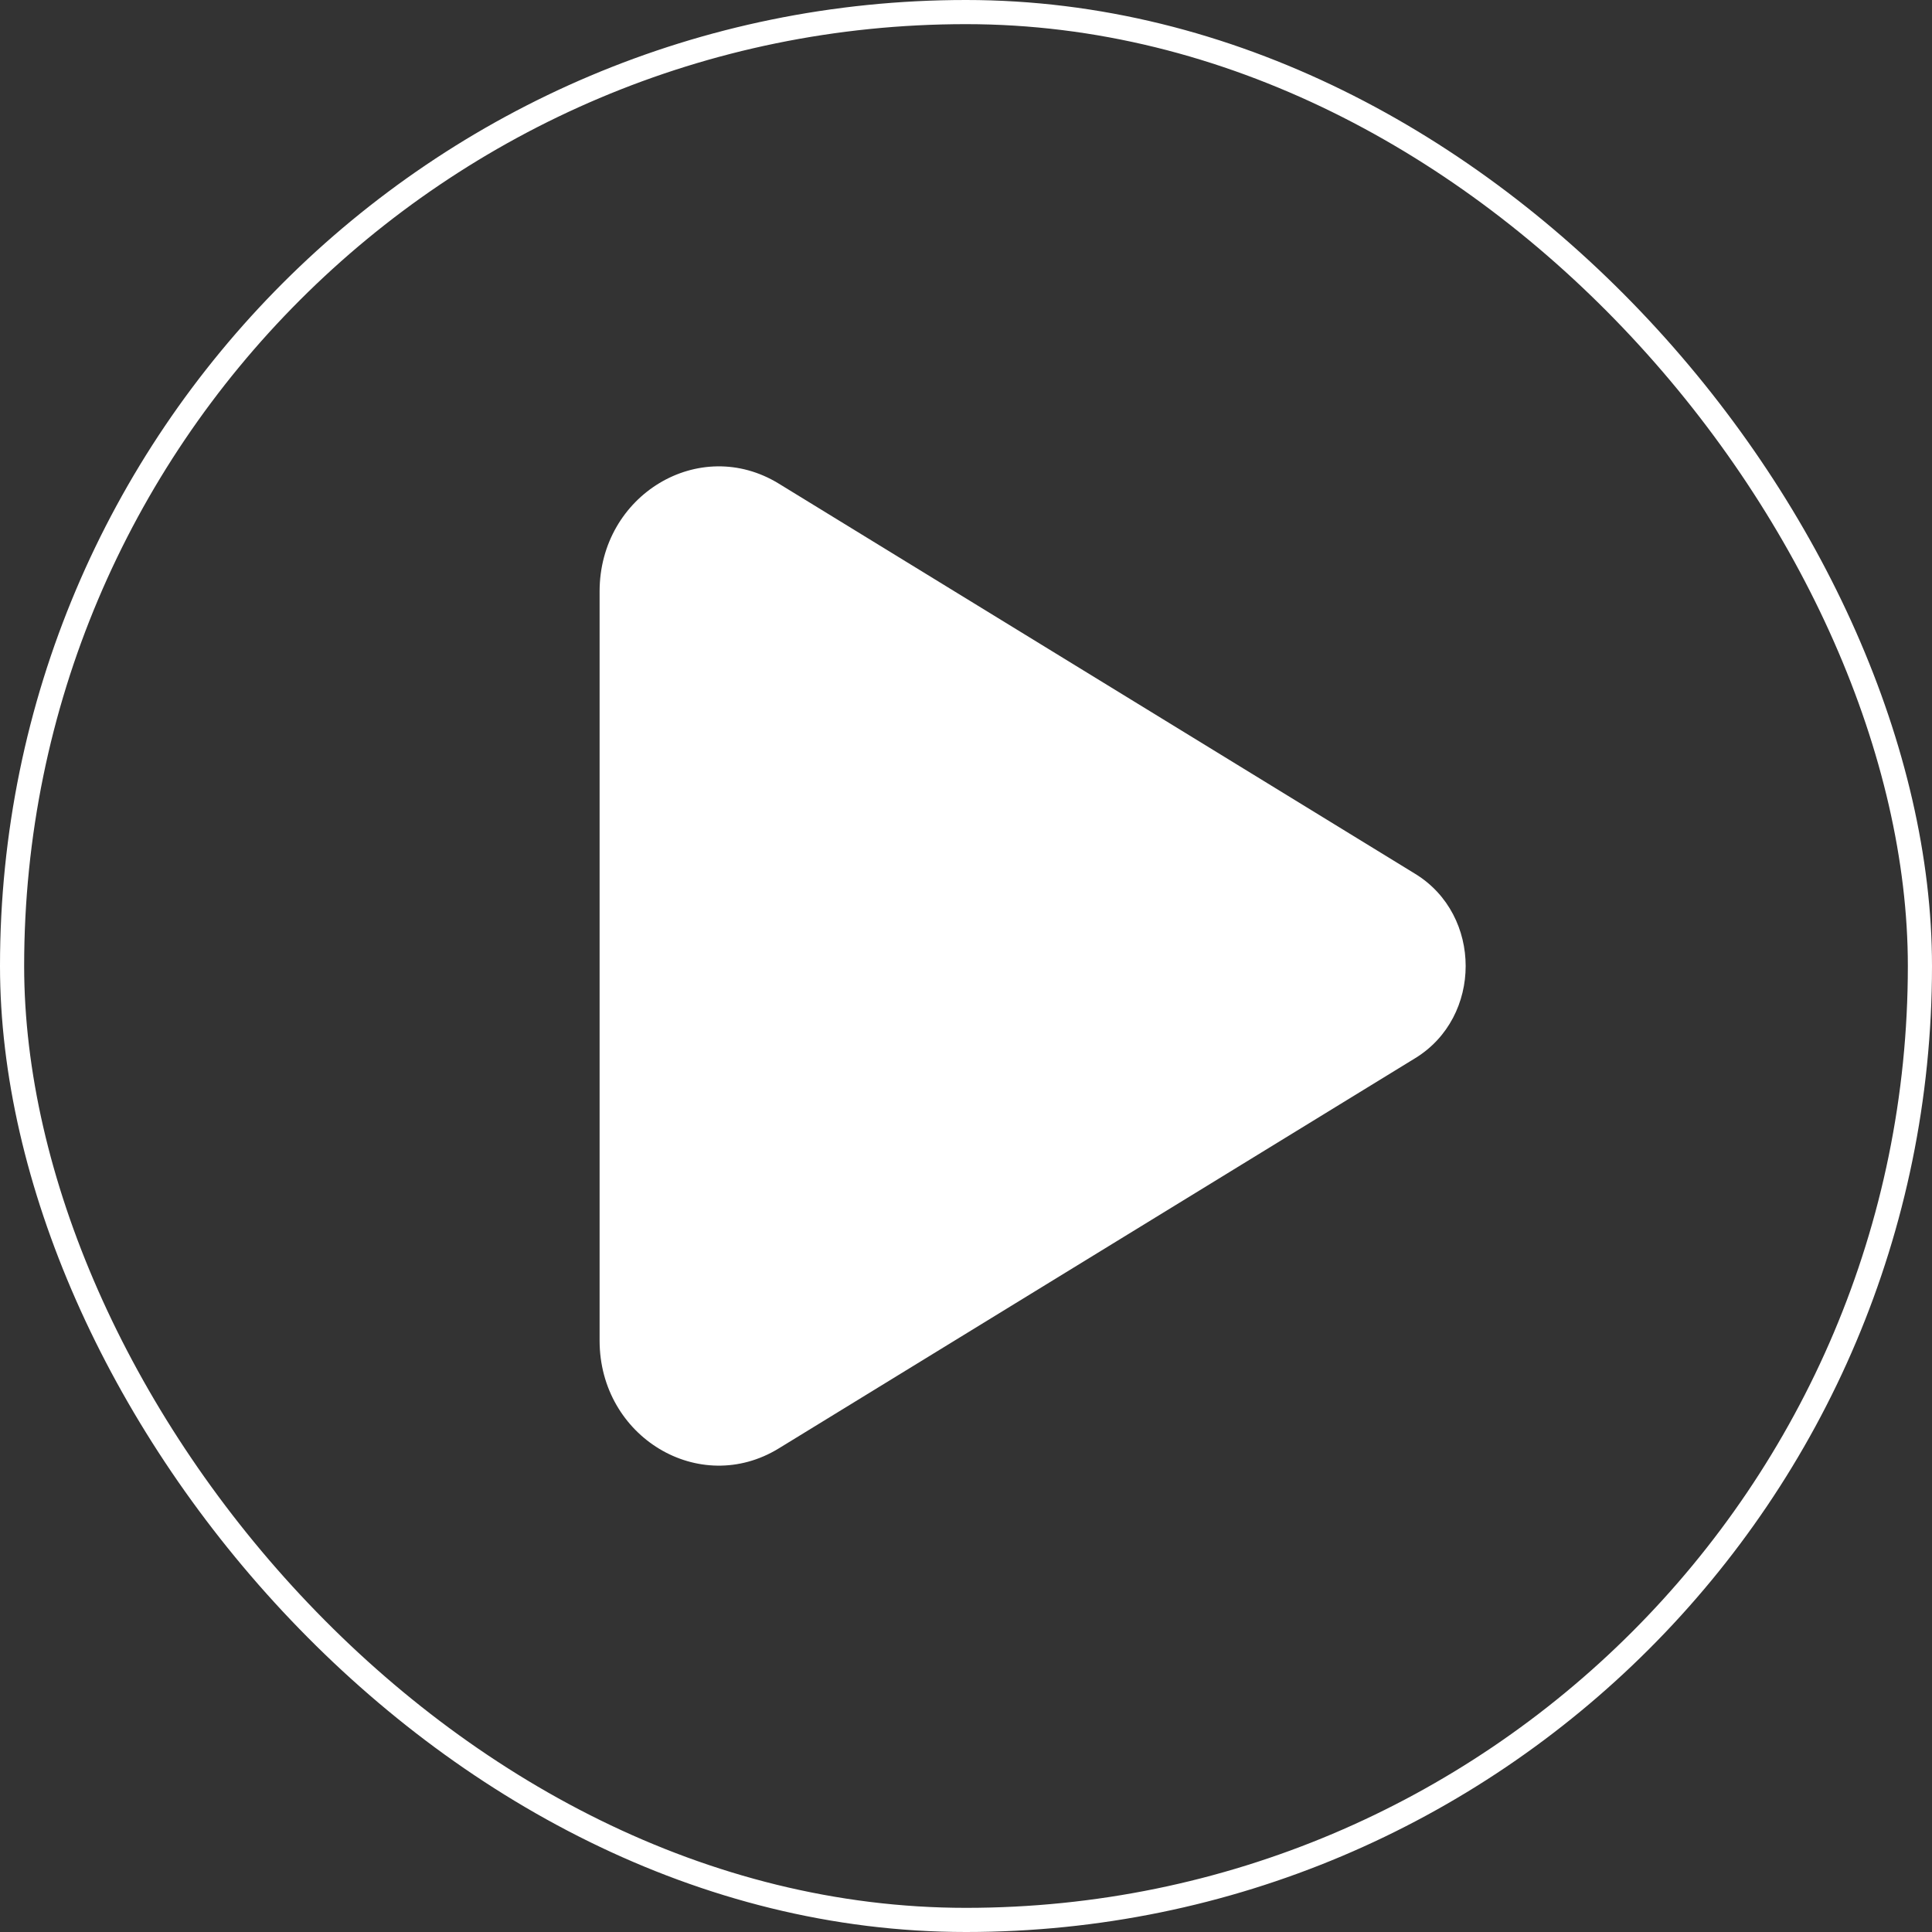
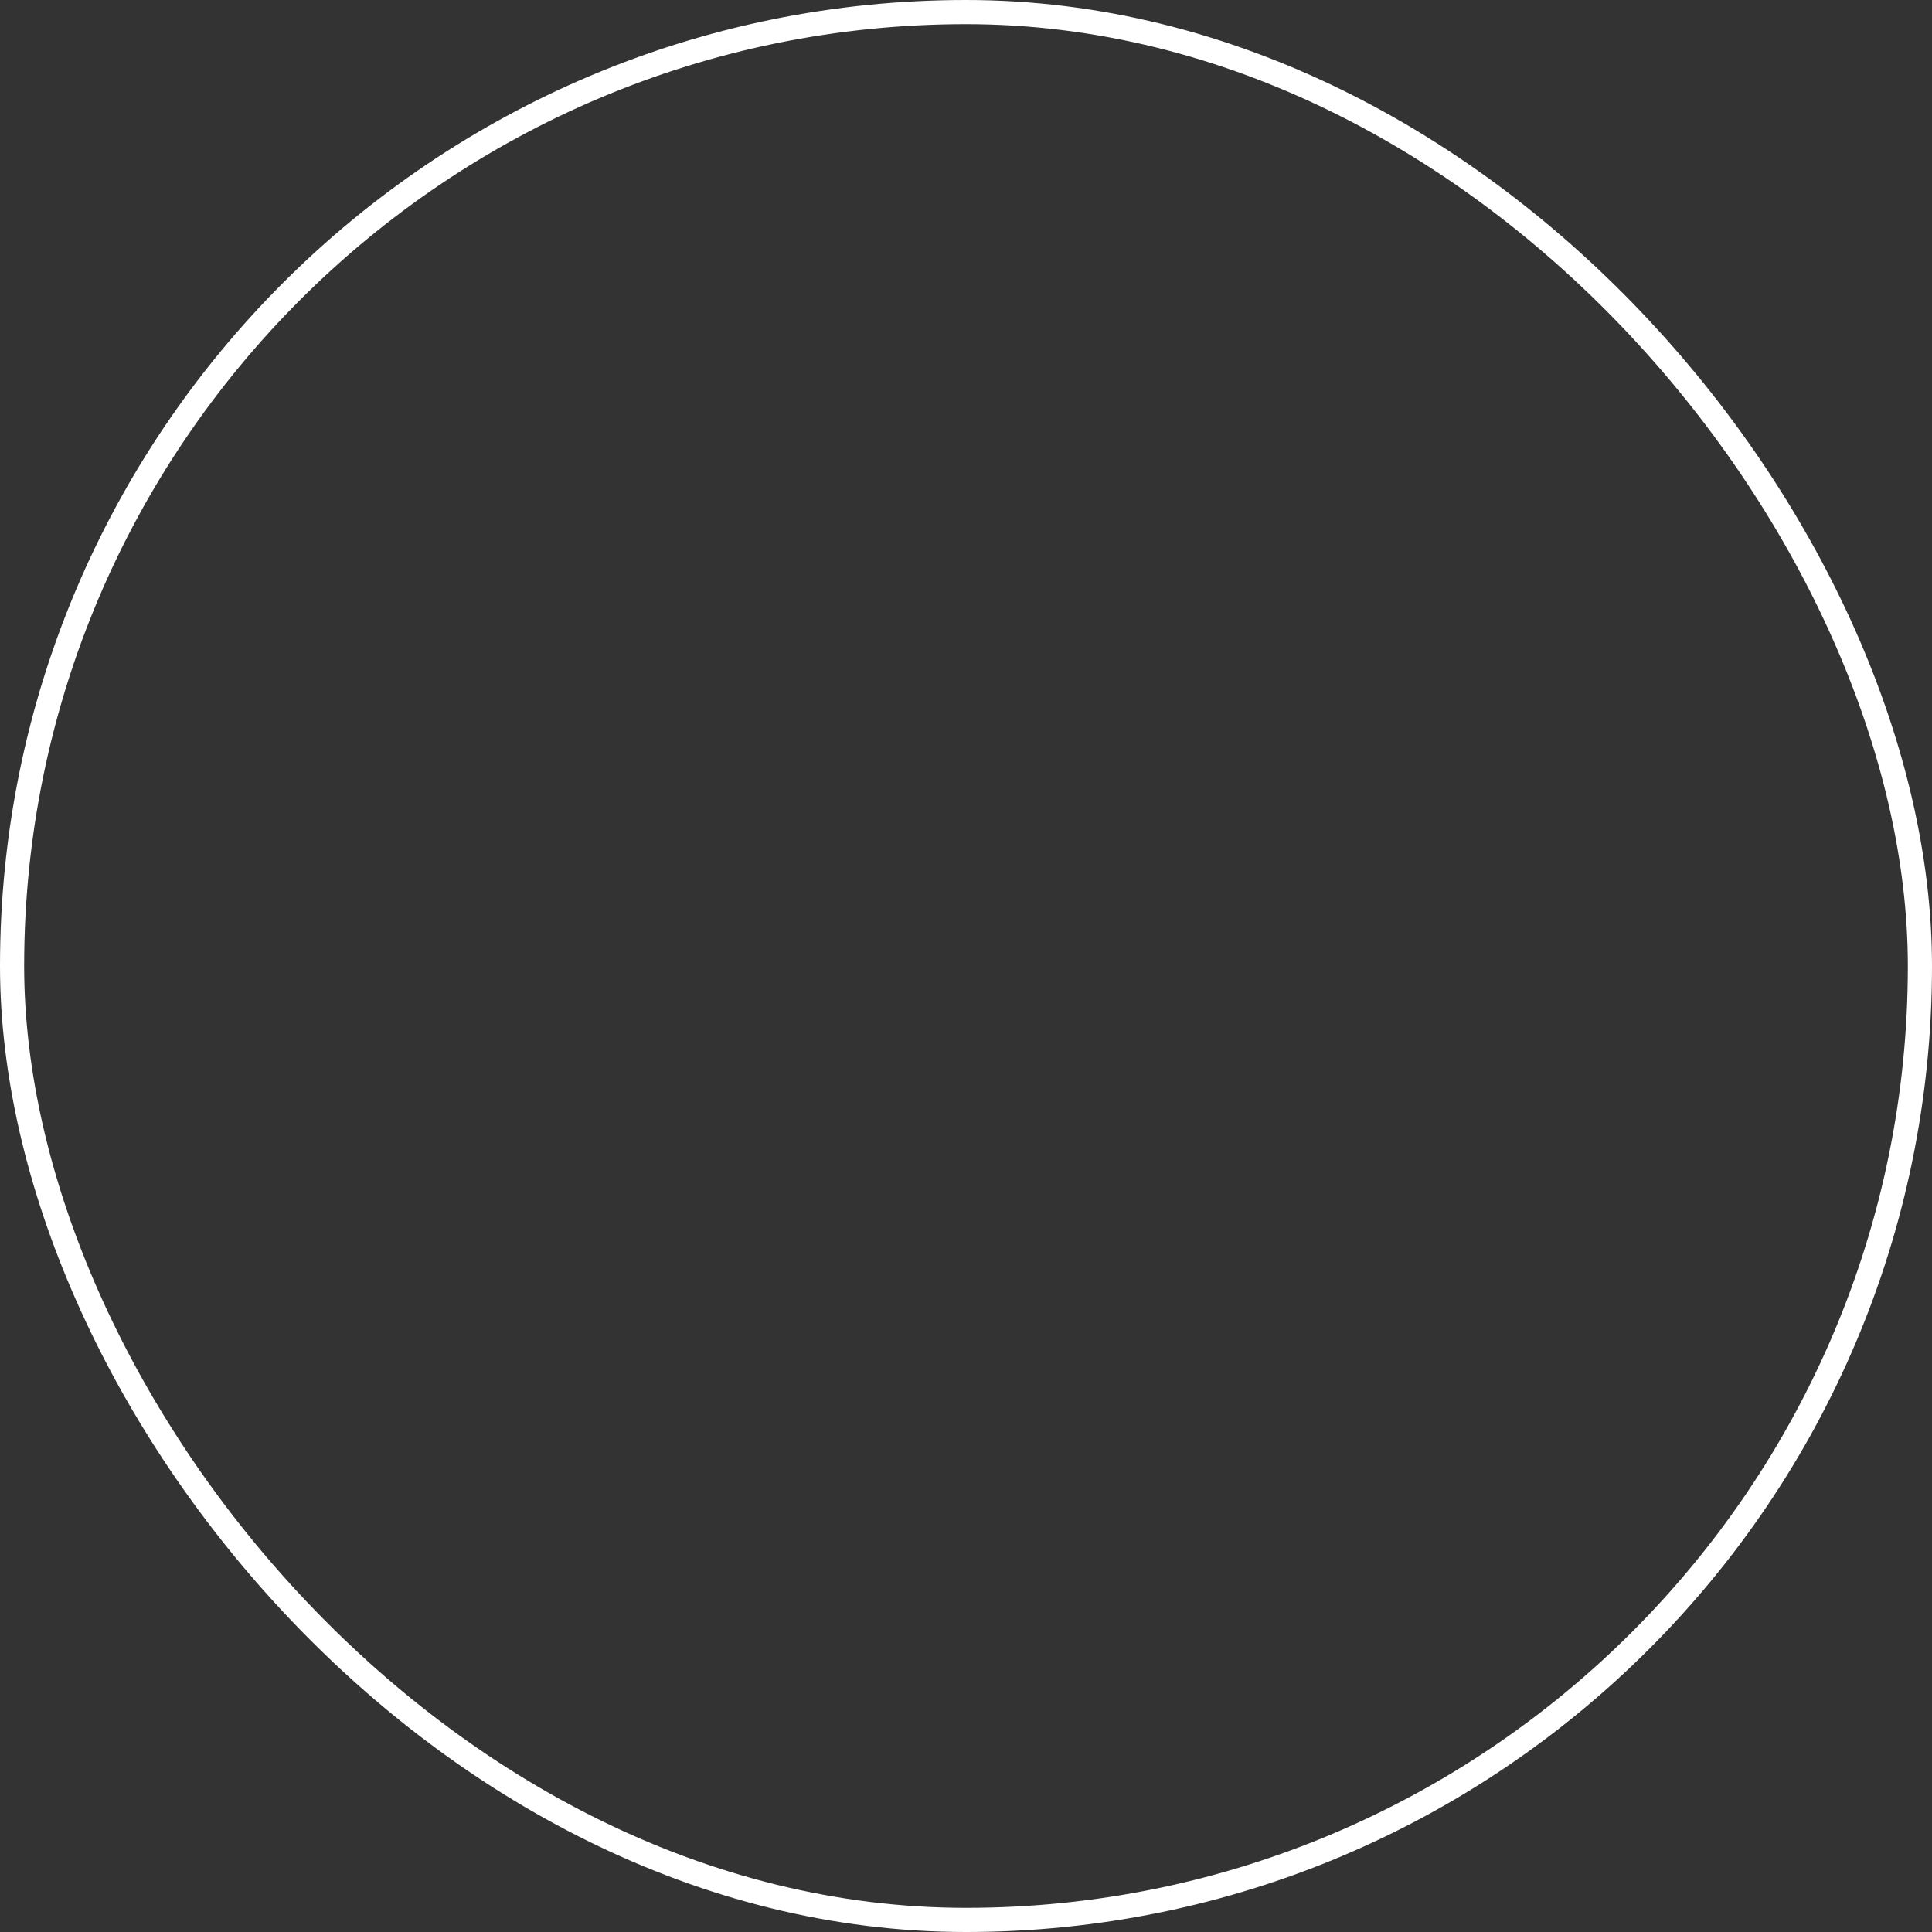
<svg xmlns="http://www.w3.org/2000/svg" width="80" height="80" viewBox="0 0 80 80" fill="none">
  <rect x="0" y="0" width="80" height="80" fill="#333333" stroke="none" />
-   <path d="M32.248 20.026C28.959 18.009 24.828 20.496 24.828 24.491V55.51C24.828 59.503 28.959 61.99 32.248 59.975L58.602 43.816C61.386 42.11 61.386 37.891 58.602 36.185L32.248 20.026V20.026Z" fill="white" />
  <rect x="0.5" y="0.5" width="79" height="79" rx="39.5" stroke="white" />
</svg>